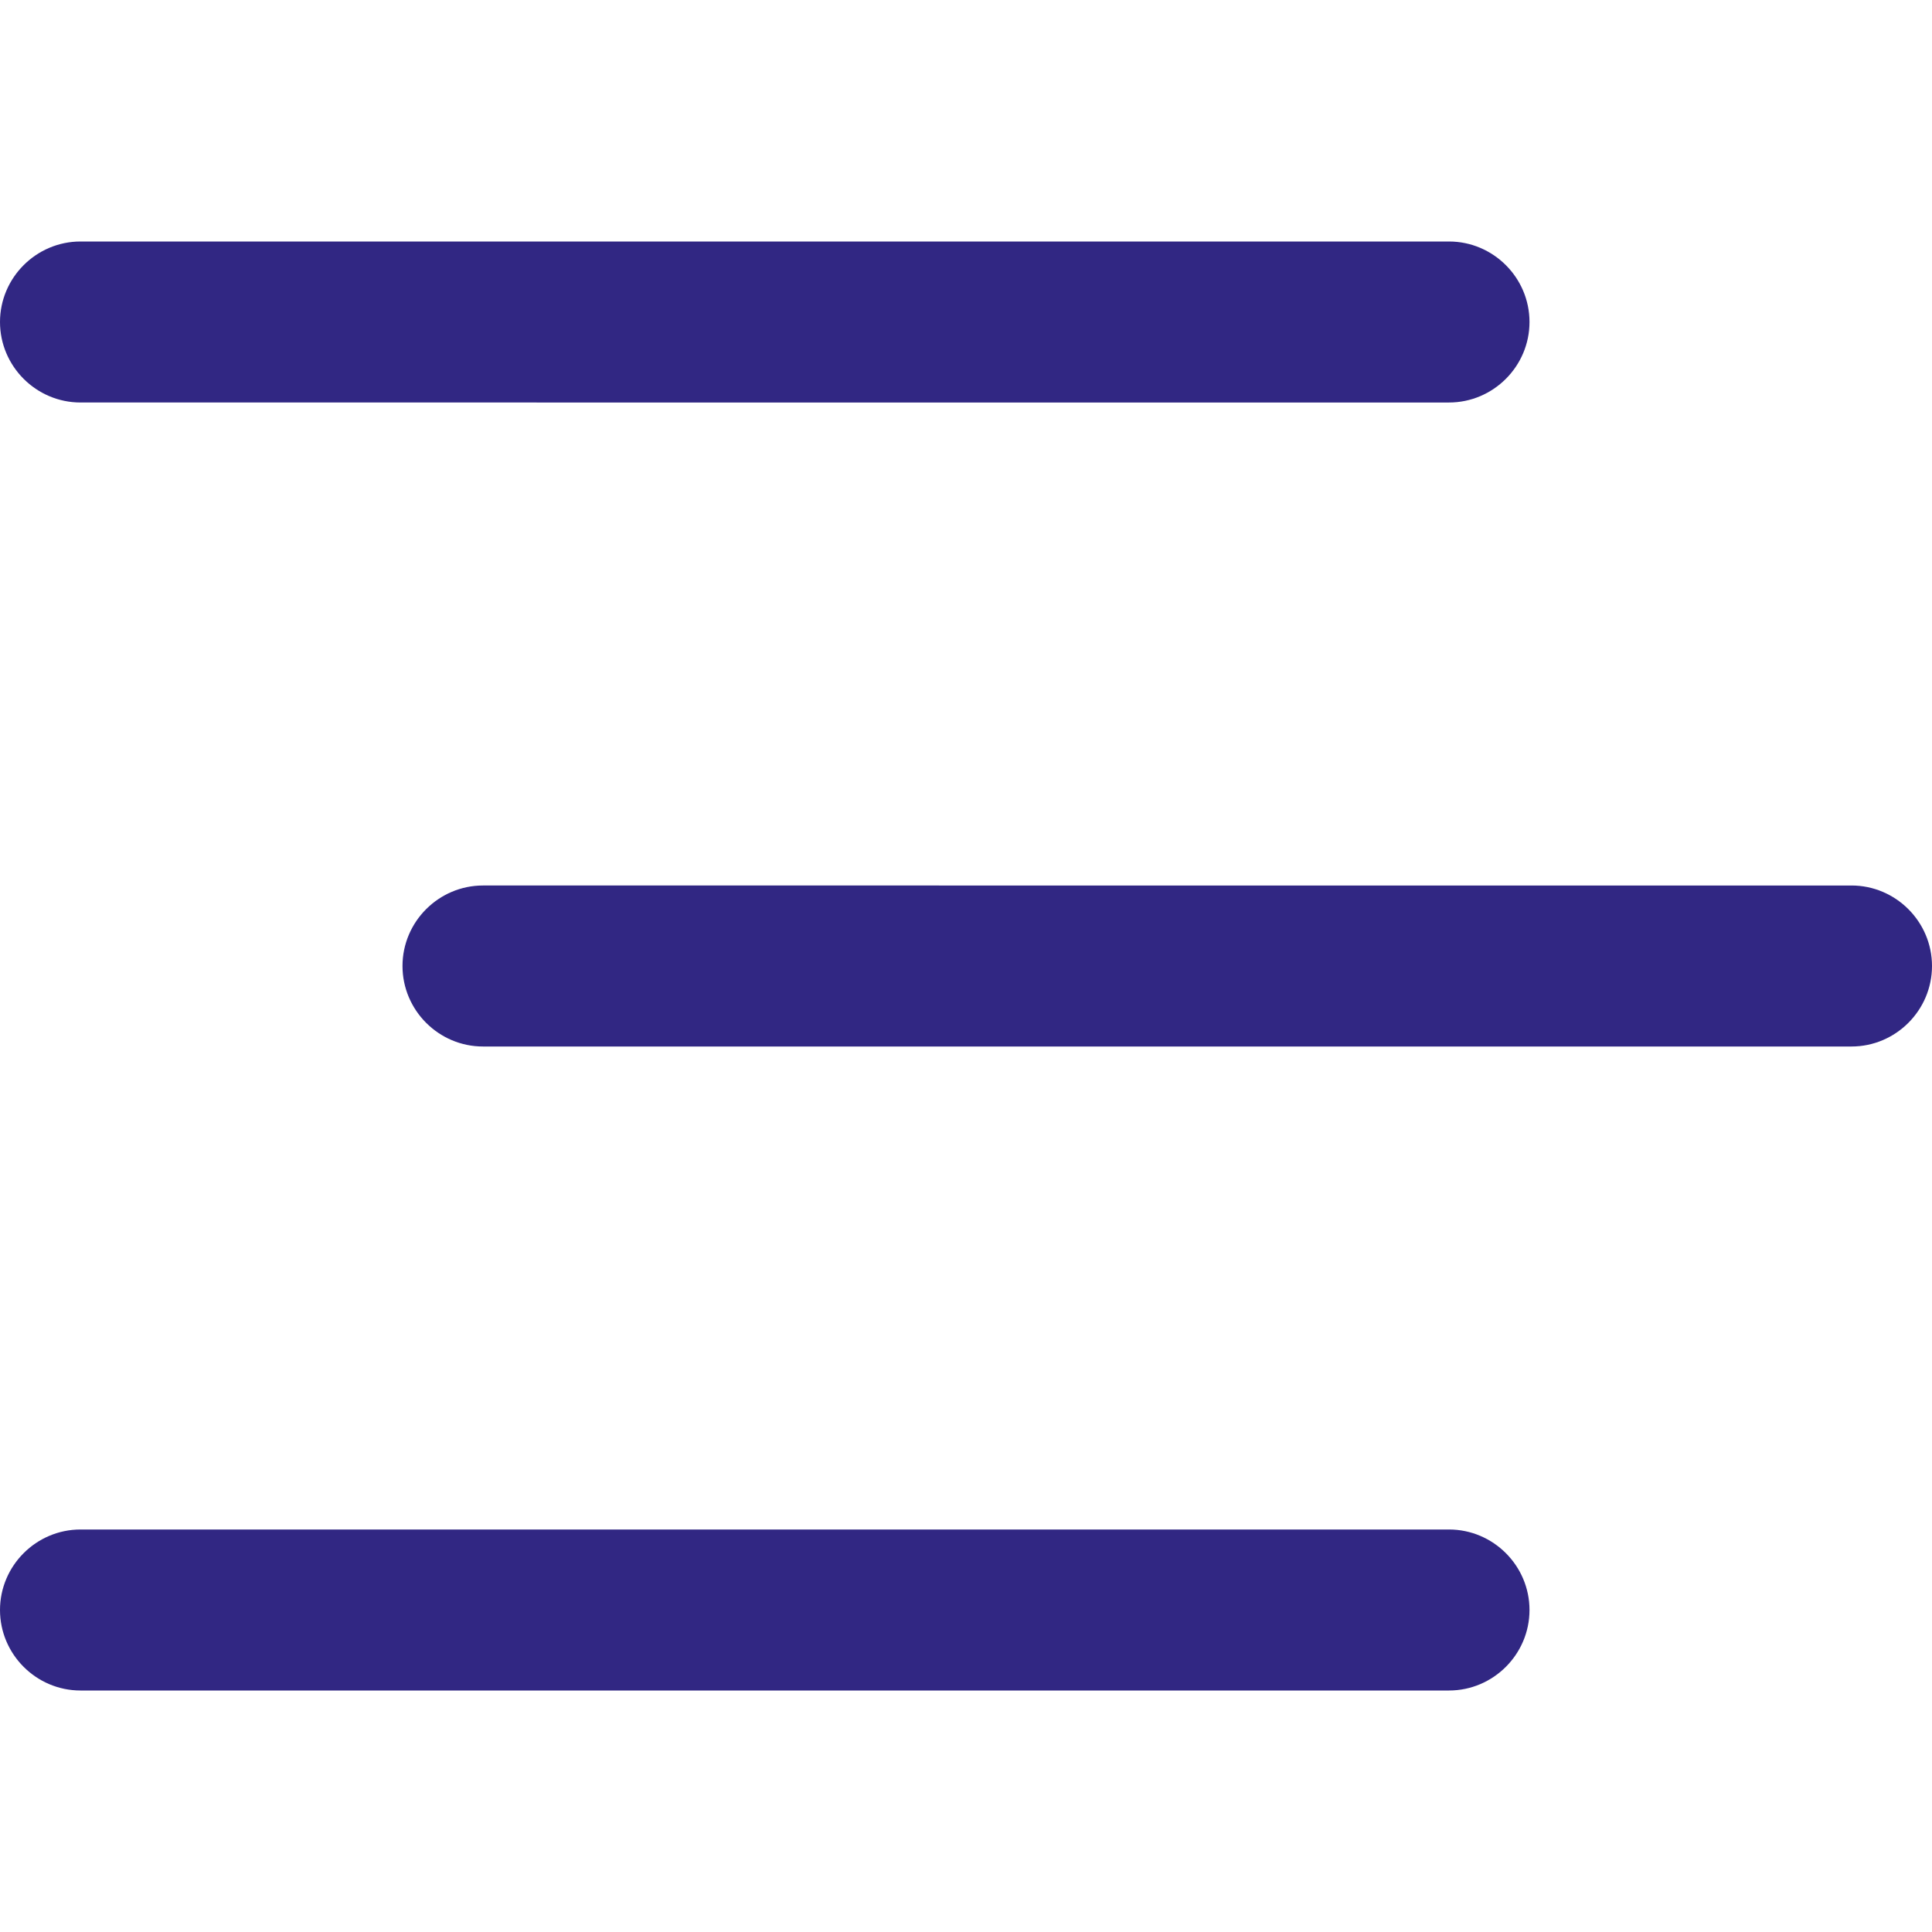
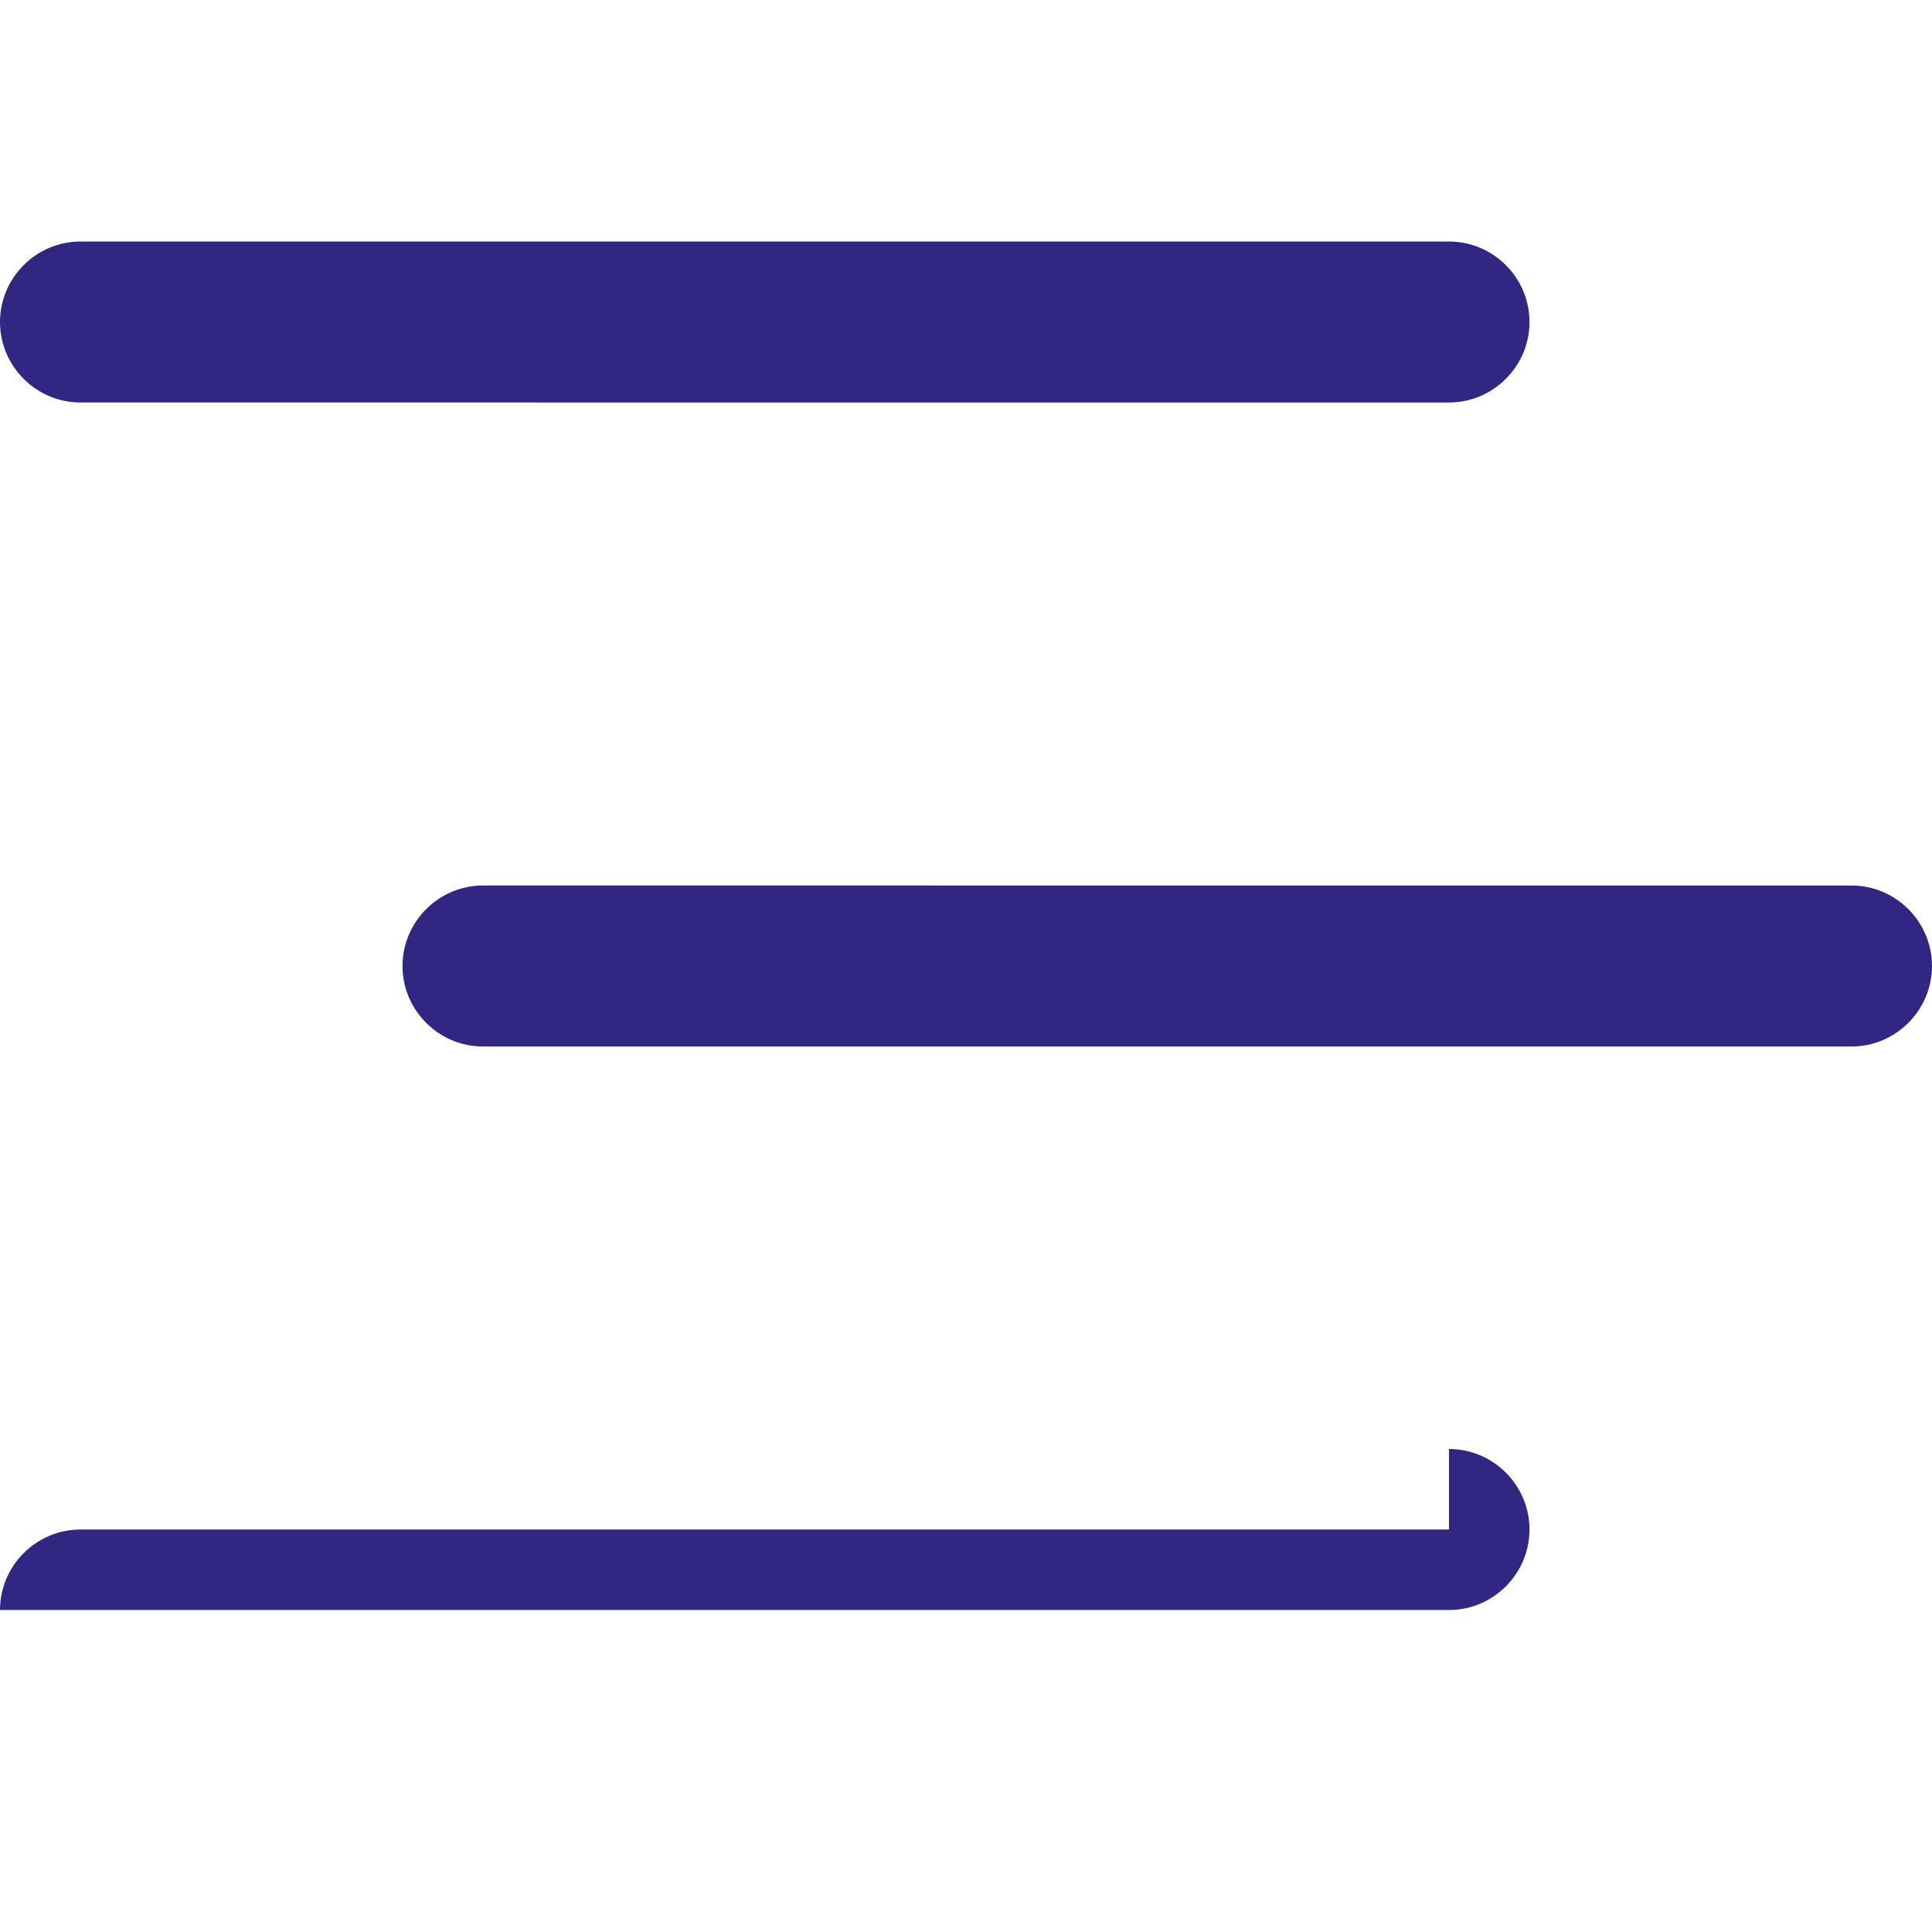
<svg xmlns="http://www.w3.org/2000/svg" id="Layer_1" data-name="Layer 1" viewBox="0 0 24 24" width="512" height="512" fill="#312783">
-   <path d="M0,4c0-.55,.45-1,1-1H18c.55,0,1,.45,1,1s-.45,1-1,1H1c-.55,0-1-.45-1-1Zm18,15H1c-.55,0-1,.45-1,1s.45,1,1,1H18c.55,0,1-.45,1-1s-.45-1-1-1Zm5-8H6c-.55,0-1,.45-1,1s.45,1,1,1H23c.55,0,1-.45,1-1s-.45-1-1-1Z" />
+   <path d="M0,4c0-.55,.45-1,1-1H18c.55,0,1,.45,1,1s-.45,1-1,1H1c-.55,0-1-.45-1-1Zm18,15H1c-.55,0-1,.45-1,1H18c.55,0,1-.45,1-1s-.45-1-1-1Zm5-8H6c-.55,0-1,.45-1,1s.45,1,1,1H23c.55,0,1-.45,1-1s-.45-1-1-1Z" />
</svg>